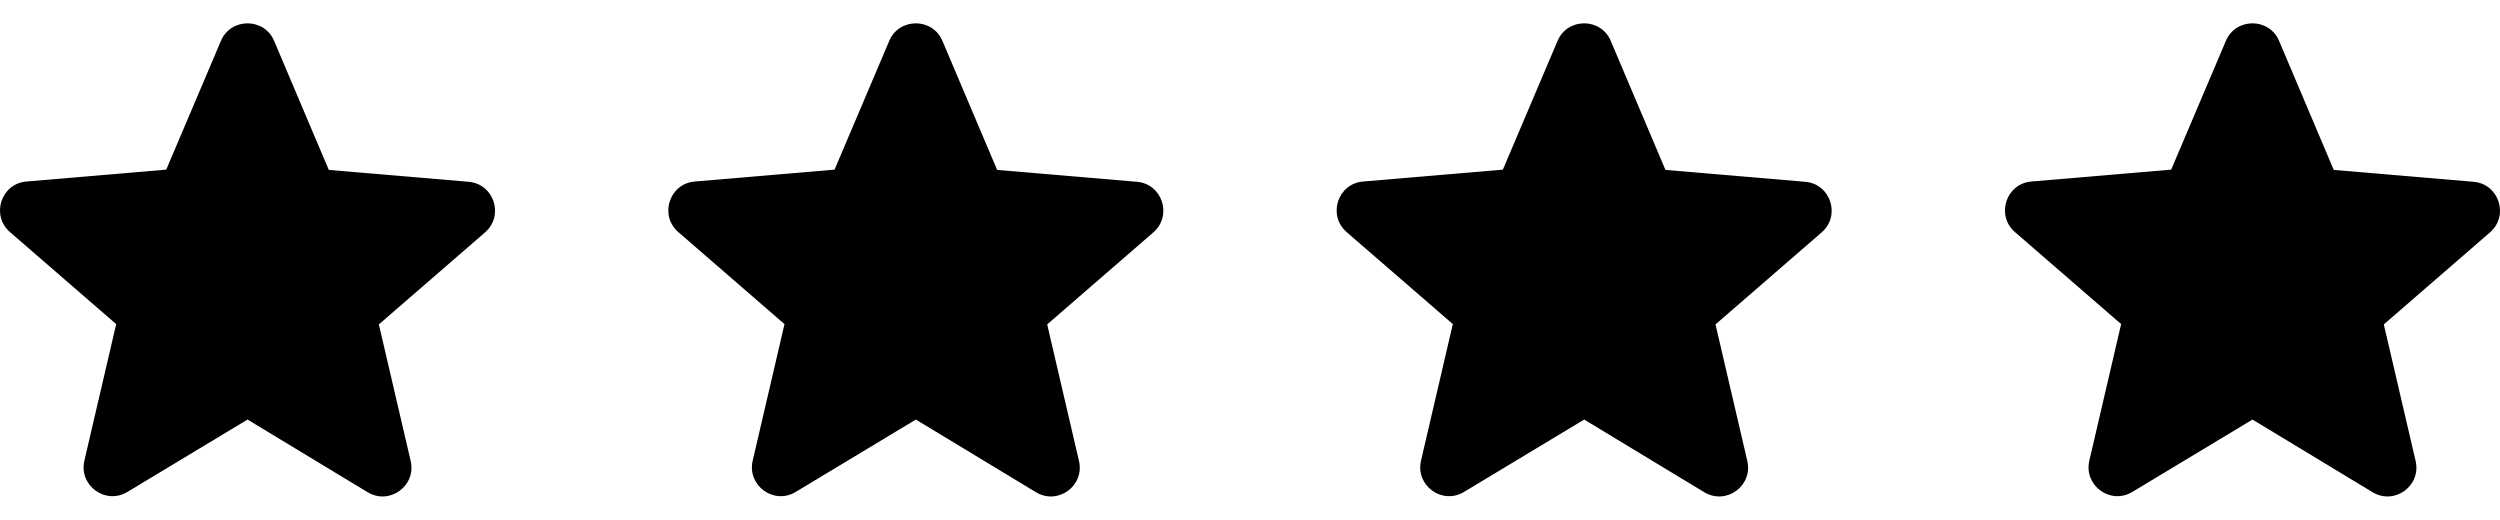
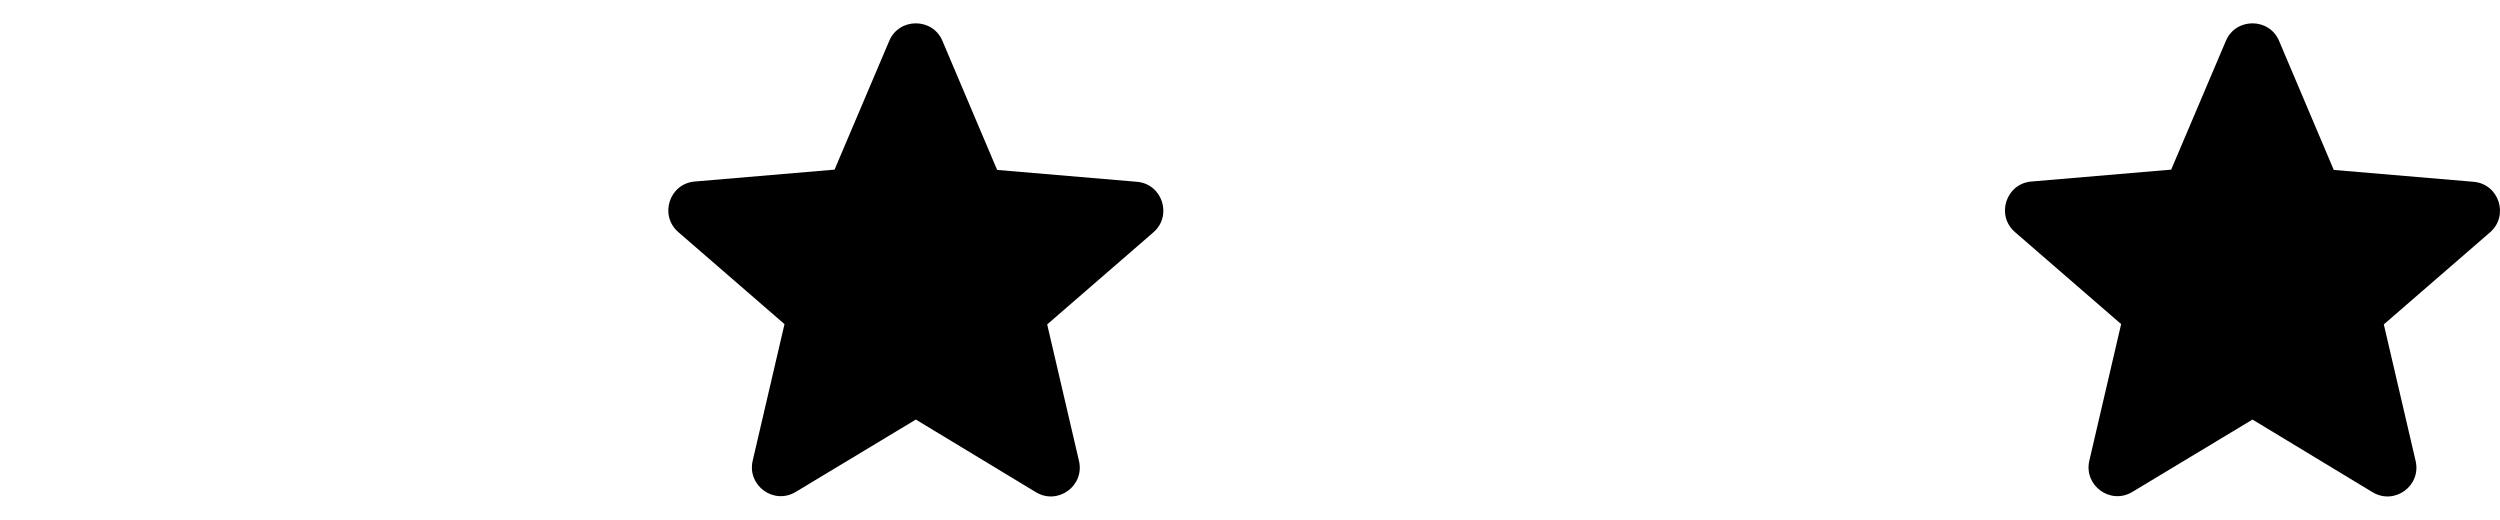
<svg xmlns="http://www.w3.org/2000/svg" width="101" height="21" viewBox="0 0 101 21" fill="none">
-   <path d="M10 16.95L14.85 19.884C15.738 20.421 16.825 19.627 16.591 18.622L15.306 13.106L19.595 9.389C20.378 8.712 19.957 7.426 18.928 7.344L13.284 6.865L11.075 1.653C10.678 0.706 9.322 0.706 8.925 1.653L6.716 6.853L1.072 7.333C0.043 7.414 -0.378 8.7 0.405 9.378L4.694 13.094L3.409 18.61C3.175 19.615 4.262 20.41 5.15 19.872L10 16.95Z" fill="black" />
  <path d="M37 16.95L41.85 19.884C42.738 20.421 43.825 19.627 43.591 18.622L42.306 13.106L46.594 9.389C47.377 8.712 46.957 7.426 45.928 7.344L40.284 6.865L38.075 1.653C37.678 0.706 36.322 0.706 35.925 1.653L33.716 6.853L28.072 7.333C27.043 7.414 26.622 8.7 27.405 9.378L31.694 13.094L30.409 18.61C30.175 19.615 31.262 20.41 32.15 19.872L37 16.95Z" fill="black" />
-   <path d="M64 16.95L68.85 19.884C69.738 20.421 70.825 19.627 70.591 18.622L69.306 13.106L73.594 9.389C74.377 8.712 73.957 7.426 72.928 7.344L67.284 6.865L65.075 1.653C64.678 0.706 63.322 0.706 62.925 1.653L60.716 6.853L55.072 7.333C54.043 7.414 53.623 8.7 54.406 9.378L58.694 13.094L57.409 18.61C57.175 19.615 58.262 20.41 59.15 19.872L64 16.95Z" fill="black" />
  <path d="M91 16.95L95.85 19.884C96.738 20.421 97.825 19.627 97.591 18.622L96.306 13.106L100.595 9.389C101.378 8.712 100.957 7.426 99.928 7.344L94.284 6.865L92.075 1.653C91.678 0.706 90.322 0.706 89.925 1.653L87.716 6.853L82.072 7.333C81.043 7.414 80.623 8.7 81.406 9.378L85.694 13.094L84.409 18.61C84.175 19.615 85.262 20.41 86.15 19.872L91 16.95Z" fill="black" />
</svg>